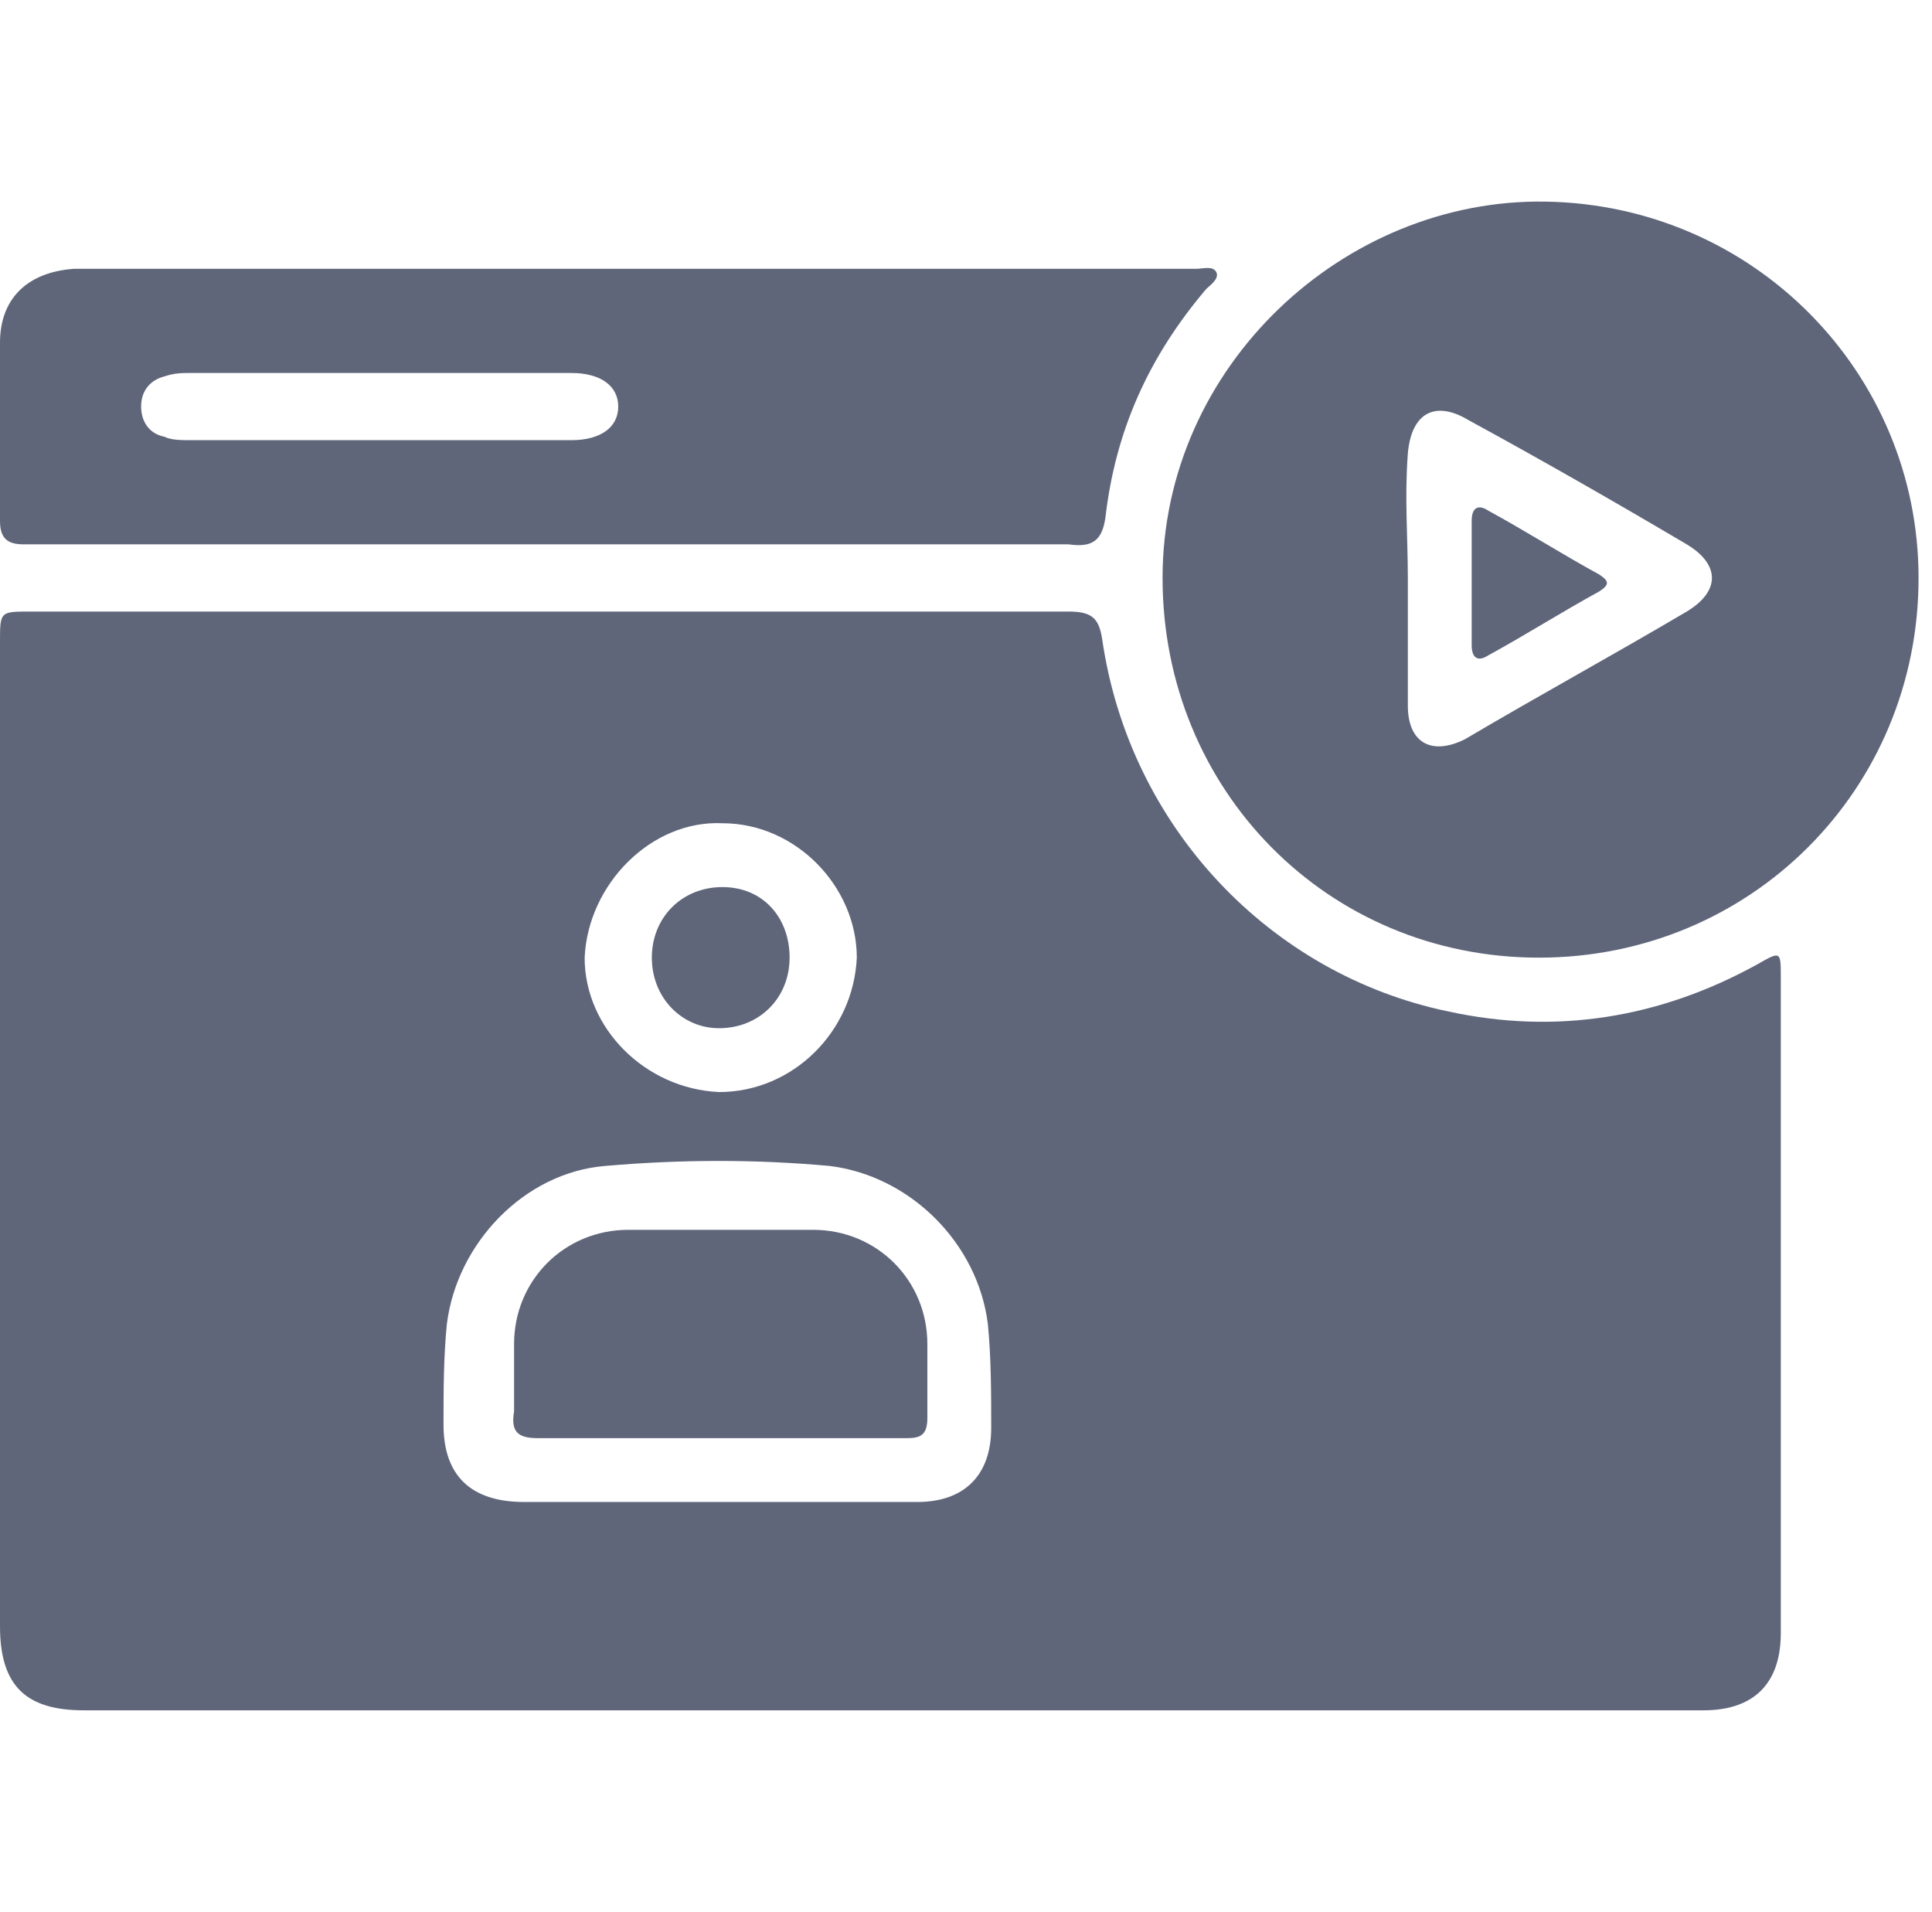
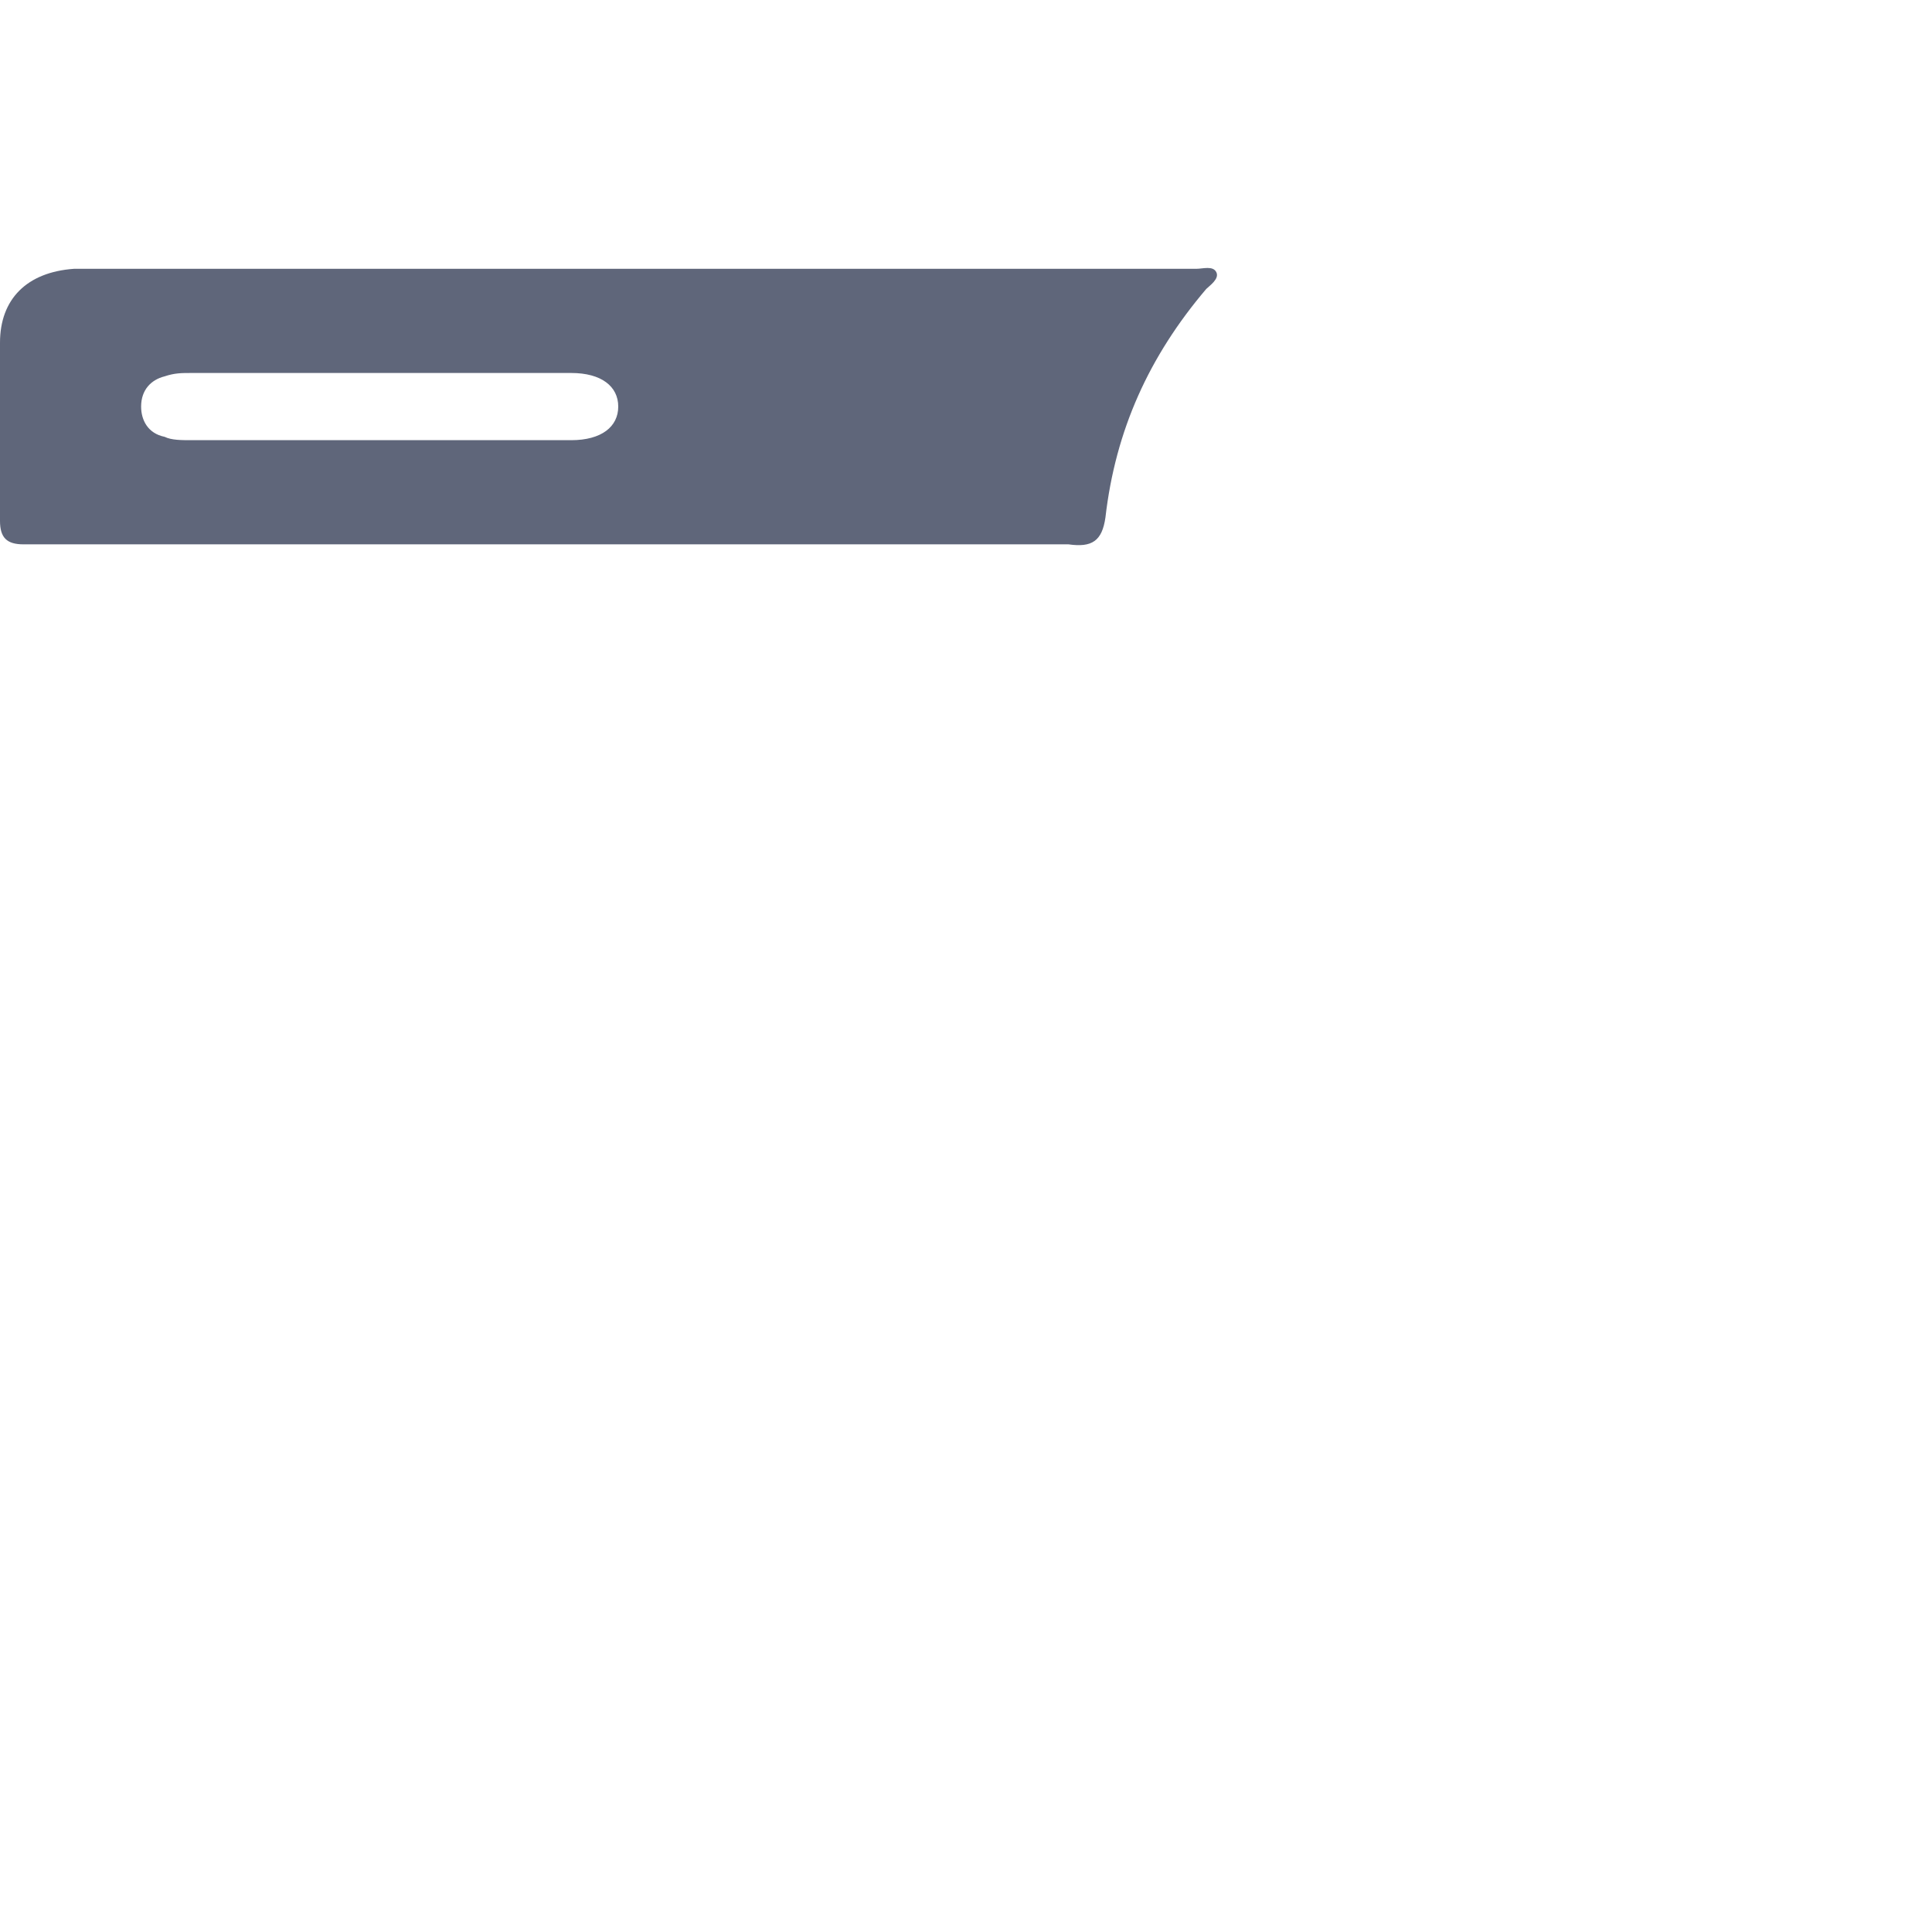
<svg xmlns="http://www.w3.org/2000/svg" version="1.1" id="a" x="0px" y="0px" viewBox="0 0 57.5 56.9" style="enable-background:new 0 0 57.5 56.9;" xml:space="preserve">
  <style type="text/css">
	.st0{fill:#5F667A;}
</style>
  <g>
-     <path class="st0" d="M26.6,50.9c-8,0-16,0-24.1,0c-1.7,0-2.5-0.7-2.5-2.5c0-9.8,0-19.5,0-29.3c0-0.9,0-0.9,0.9-0.9   c10.3,0,20.6,0,30.9,0c0.7,0,0.9,0.2,1,0.8c0.8,5.6,5,10,10.3,11.1c3.2,0.7,6.3,0.2,9.2-1.4c0.7-0.4,0.7-0.4,0.7,0.4   c0,6.5,0,13,0,19.5c0,1.5-0.8,2.3-2.3,2.3C42.7,50.9,34.6,50.9,26.6,50.9z M21.4,44.7c2,0,3.9,0,5.9,0c1.4,0,2.2-0.8,2.2-2.2   c0-1,0-2.1-0.1-3.1c-0.3-2.4-2.3-4.4-4.7-4.7c-2.2-0.2-4.4-0.2-6.7,0c-2.4,0.2-4.4,2.3-4.7,4.7c-0.1,1-0.1,2-0.1,3   c0,1.5,0.8,2.3,2.4,2.3C17.6,44.7,19.5,44.7,21.4,44.7z M21.4,32.5c2.2,0,4-1.8,4.1-4c0-2.1-1.8-4-4-4c-2.1-0.1-4,1.8-4.1,4   C17.4,30.6,19.2,32.4,21.4,32.5z" />
-     <path class="st0" d="M57.1,17.2c0,6.3-5,11.3-11.3,11.3c-6.3,0-11.2-5-11.2-11.3C34.6,10.9,40,5.9,46,6   C52.2,6.1,57.1,11.1,57.1,17.2z M41.9,17.2c0,1.3,0,2.5,0,3.8c0,1.1,0.7,1.5,1.7,1c2.2-1.3,4.4-2.5,6.6-3.8c1-0.6,1-1.4,0-2   c-2.2-1.3-4.3-2.5-6.5-3.7c-1-0.6-1.7-0.2-1.8,1C41.8,14.8,41.9,16,41.9,17.2z" />
    <path class="st0" d="M18.9,8c5.6,0,11.1,0,16.7,0c0.2,0,0.5-0.1,0.6,0.1c0.1,0.2-0.2,0.4-0.3,0.5c-1.7,2-2.7,4.2-3,6.8   c-0.1,0.7-0.4,0.9-1.1,0.8c-9.1,0-18.1,0-27.2,0c-1.3,0-2.6,0-3.9,0c-0.5,0-0.7-0.2-0.7-0.7c0-1.8,0-3.6,0-5.3C0,8.9,0.8,8.1,2.2,8   C7.8,8,13.3,8,18.9,8z M11.3,13.1c1.9,0,3.8,0,5.7,0c0.9,0,1.4-0.4,1.4-1c0-0.6-0.5-1-1.4-1c0,0,0,0-0.1,0c-3.7,0-7.5,0-11.2,0   c-0.3,0-0.5,0-0.8,0.1c-0.4,0.1-0.7,0.4-0.7,0.9c0,0.4,0.2,0.8,0.7,0.9c0.2,0.1,0.5,0.1,0.8,0.1C7.5,13.1,9.4,13.1,11.3,13.1z" />
-     <path class="st0" d="M21.4,42.8c-1.8,0-3.6,0-5.4,0c-0.6,0-0.8-0.2-0.7-0.8c0-0.7,0-1.4,0-2c0-1.9,1.5-3.4,3.4-3.4   c1.8,0,3.6,0,5.5,0c1.9,0,3.4,1.5,3.4,3.4c0,0.7,0,1.4,0,2.2c0,0.5-0.2,0.6-0.6,0.6C25.1,42.8,23.3,42.8,21.4,42.8z" />
-     <path class="st0" d="M23.5,28.5c0,1.2-0.9,2.1-2.1,2.1c-1.1,0-2-0.9-2-2.1c0-1.2,0.9-2.1,2.1-2.1C22.7,26.4,23.5,27.3,23.5,28.5z" />
-     <path class="st0" d="M43.8,17.3c0-0.6,0-1.2,0-1.8c0-0.4,0.2-0.5,0.5-0.3c1.1,0.6,2.2,1.3,3.3,1.9c0.3,0.2,0.3,0.3,0,0.5   c-1.1,0.6-2.2,1.3-3.3,1.9c-0.3,0.2-0.5,0.1-0.5-0.3C43.8,18.5,43.8,17.9,43.8,17.3z" />
  </g>
</svg>